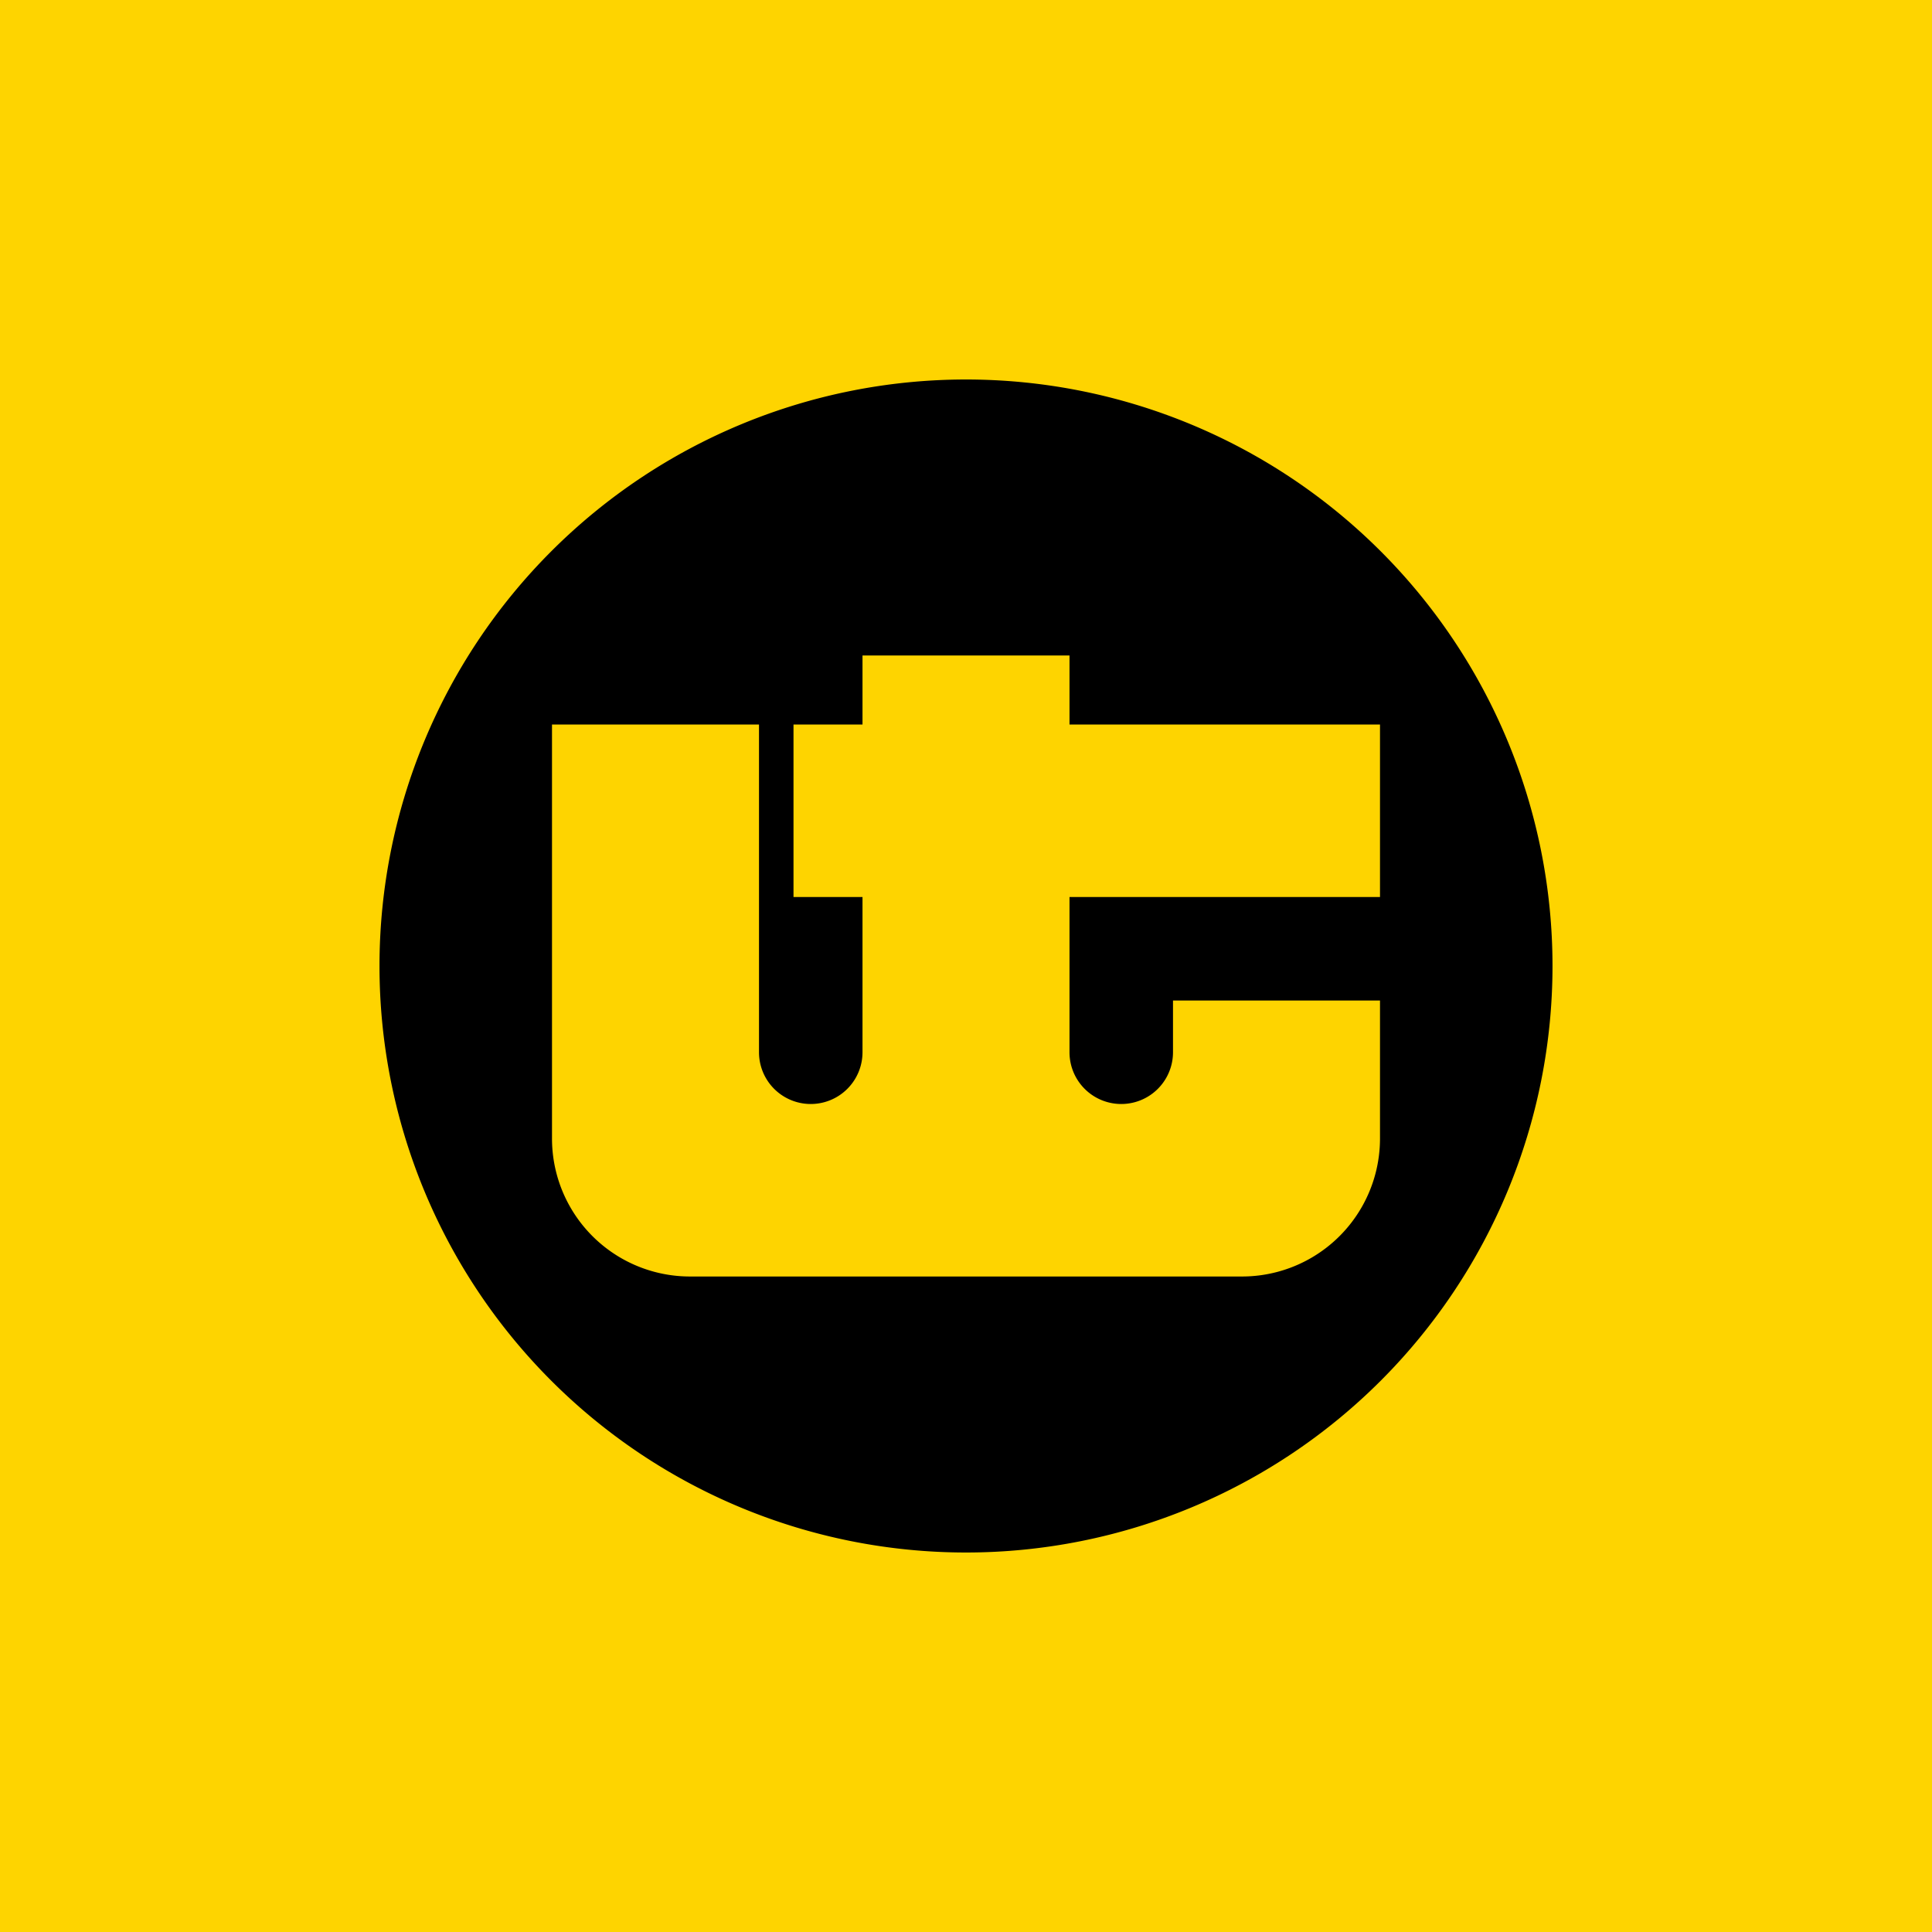
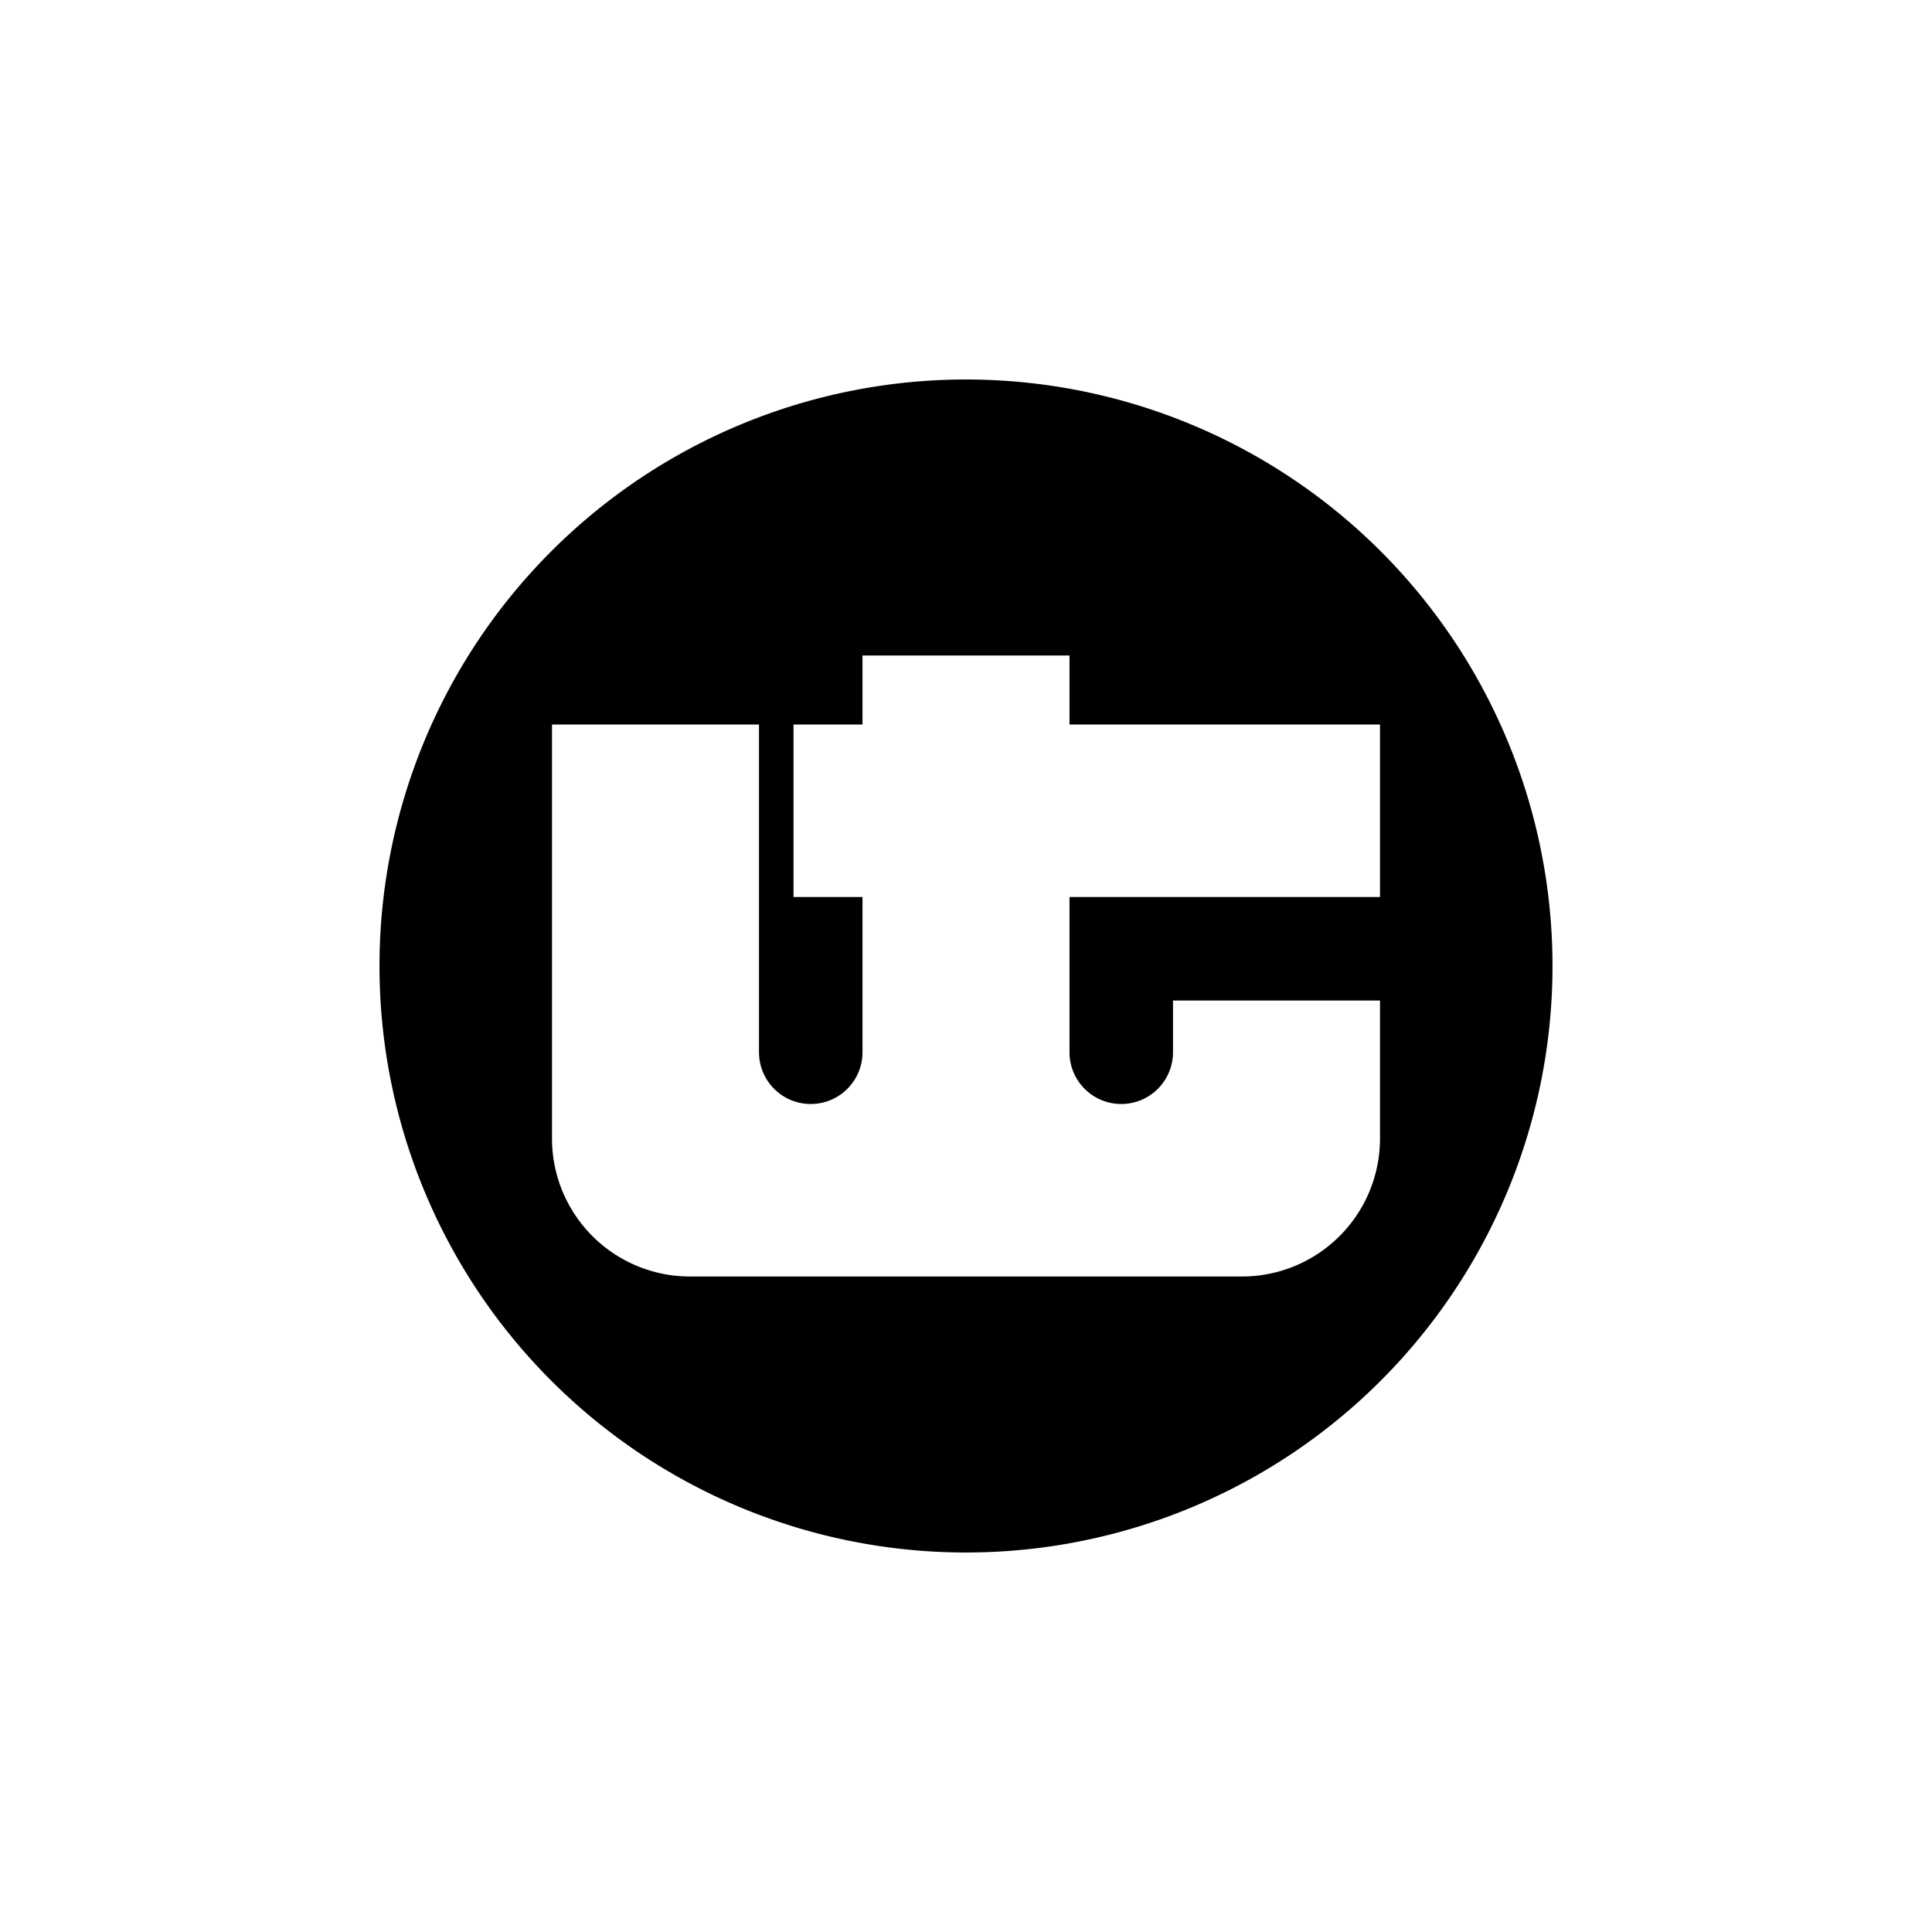
<svg xmlns="http://www.w3.org/2000/svg" width="56" height="56" viewBox="0 0 56 56">
-   <path fill="#FED400" d="M0 0h56v56H0z" />
  <path fill-rule="evenodd" d="M28 45a17 17 0 1 0 0-34 17 17 0 0 0 0 34zm3-24v-2h-6v2h-2v5h2v4.5a1.5 1.5 0 0 1-3 0V21h-6v12a4 4 0 0 0 4 4h16a4 4 0 0 0 4-4v-4h-6v1.5a1.5 1.5 0 0 1-3 0V26h9v-5h-9z" />
</svg>